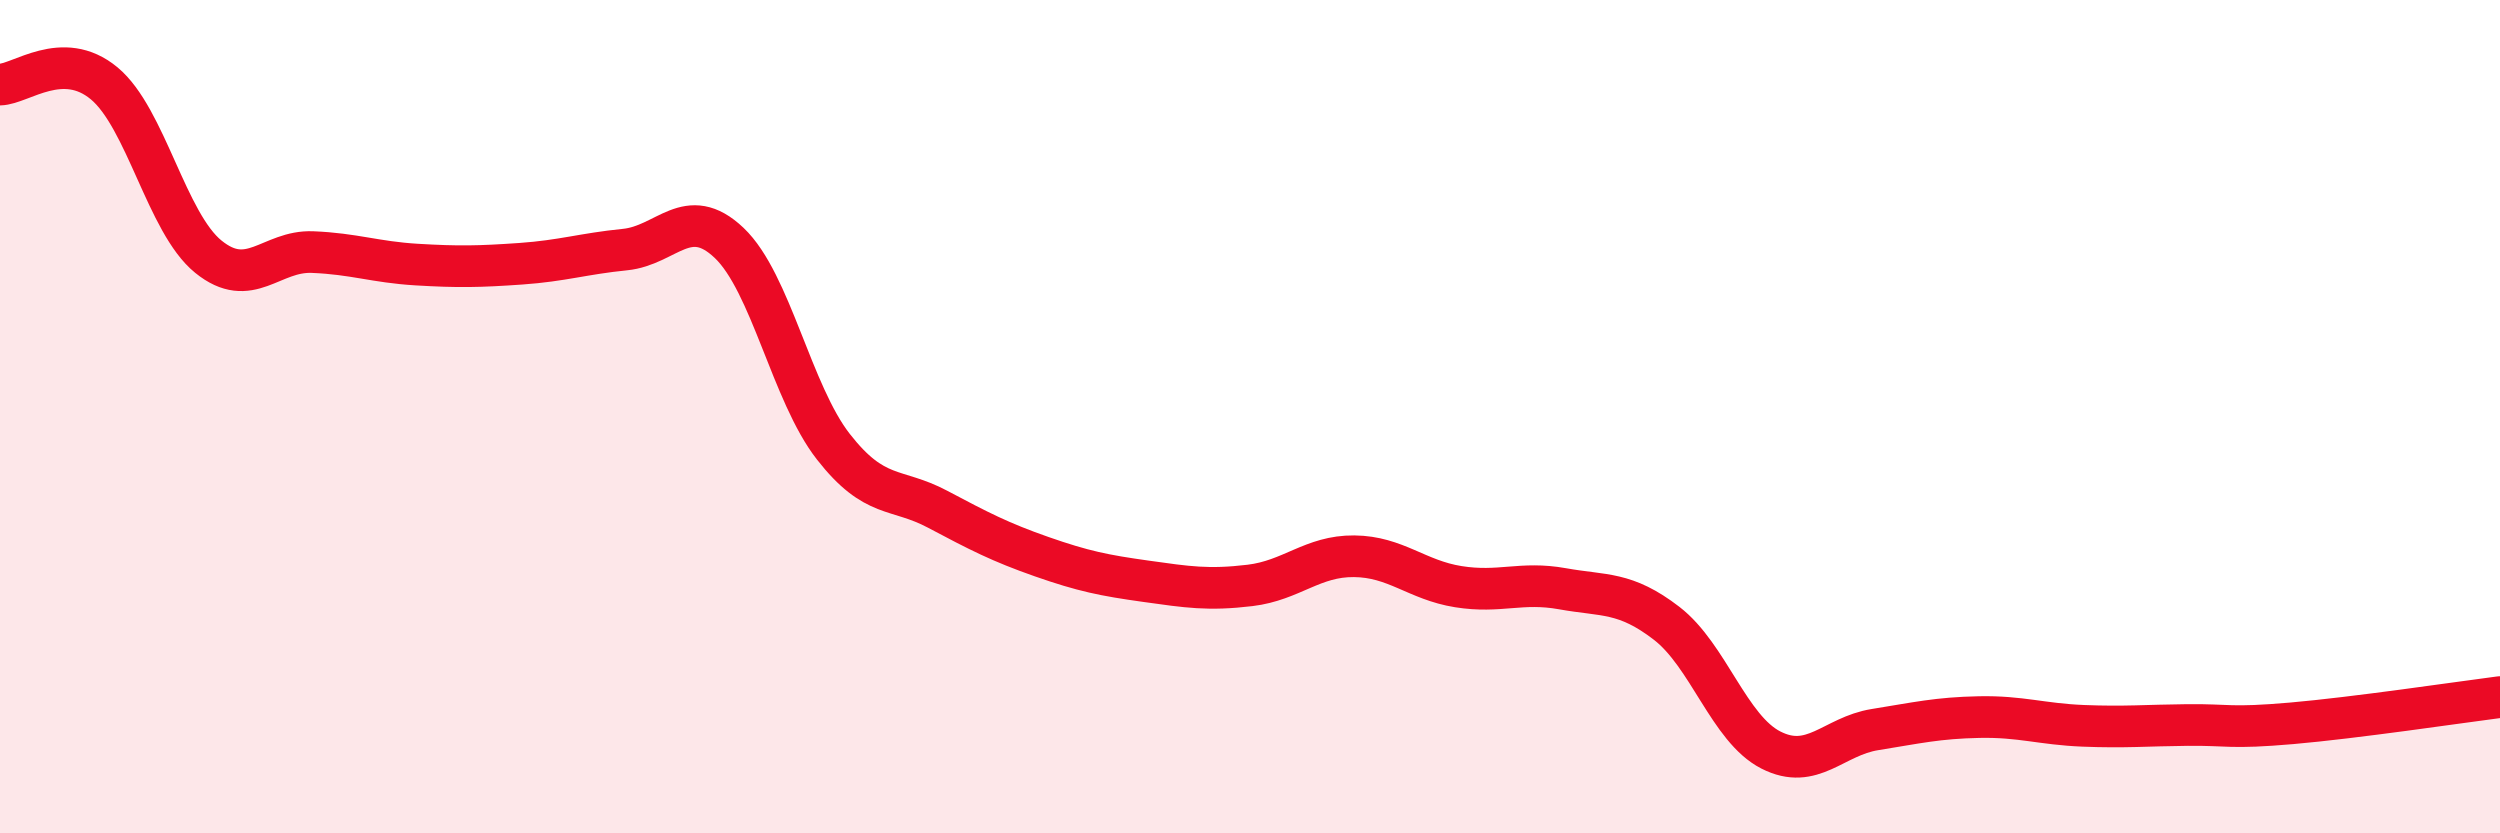
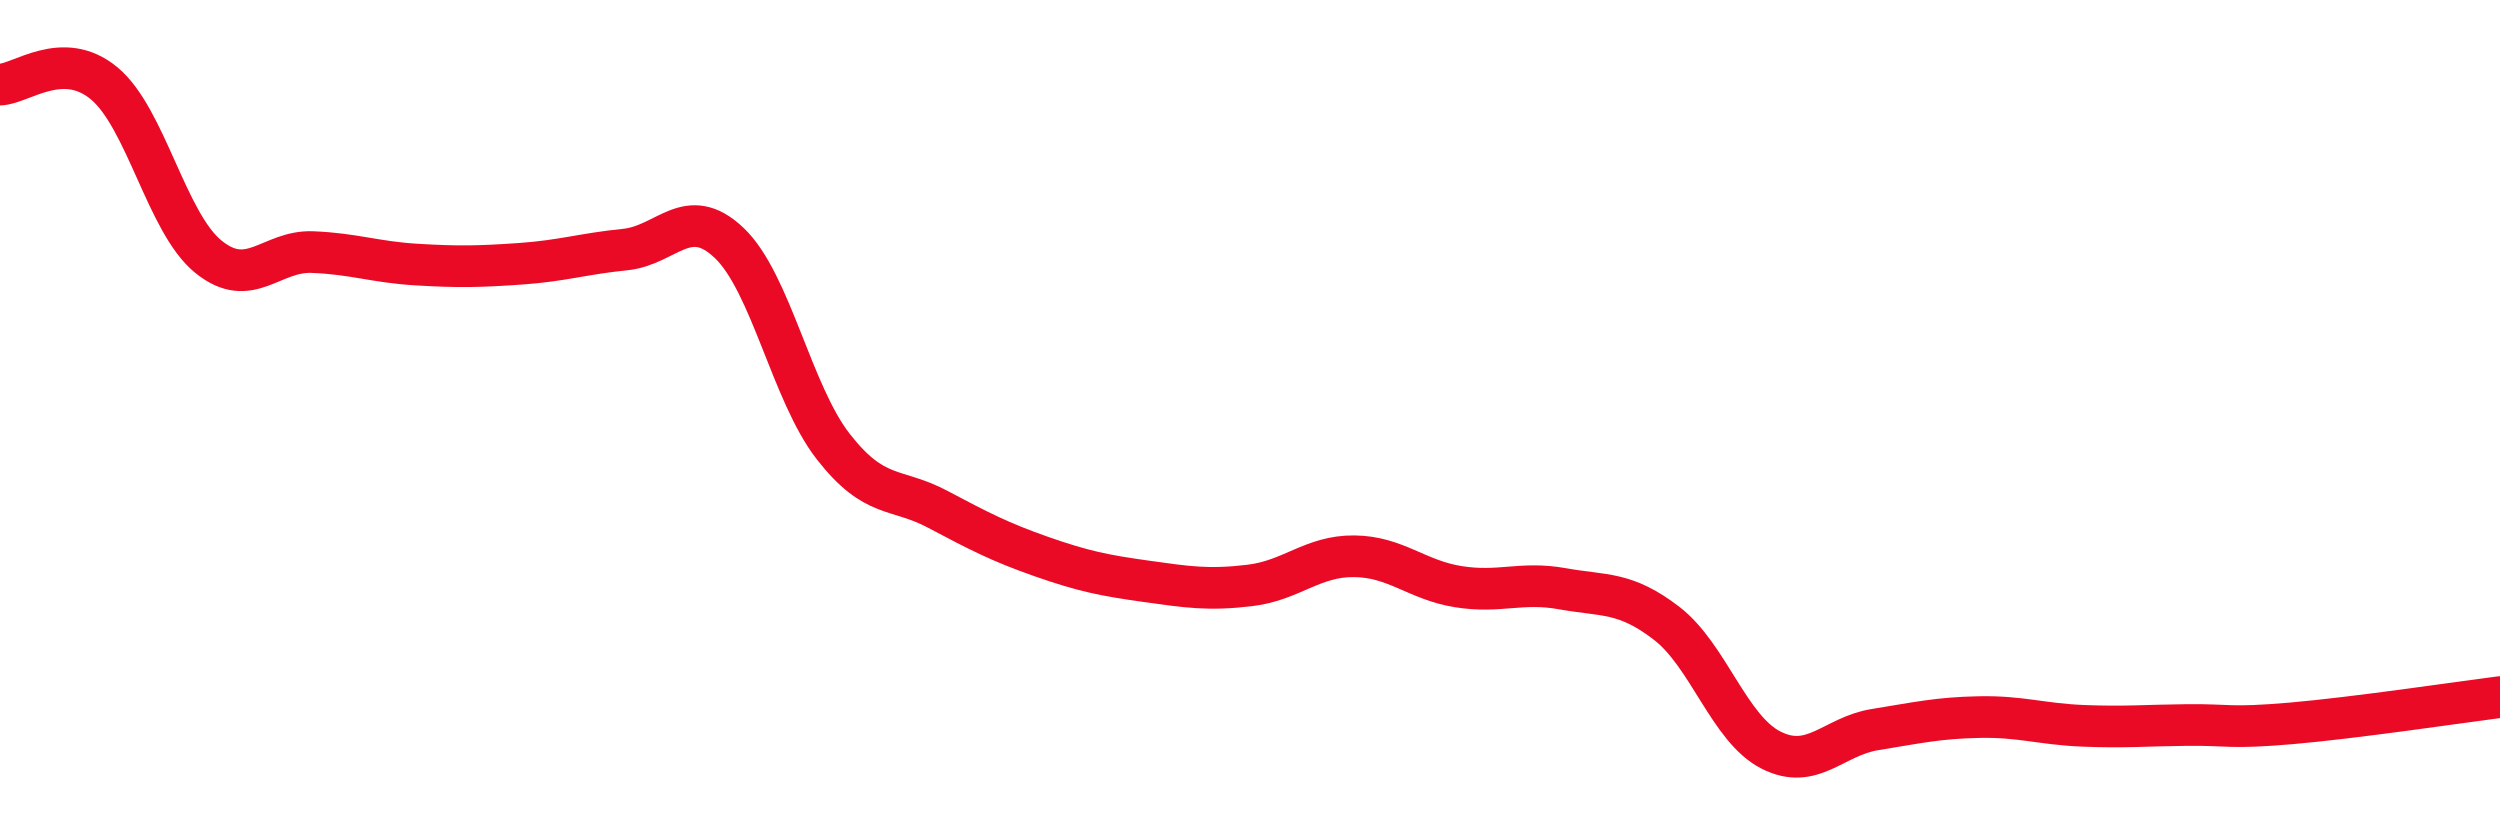
<svg xmlns="http://www.w3.org/2000/svg" width="60" height="20" viewBox="0 0 60 20">
-   <path d="M 0,2.03 C 0.5,2.02 1.5,1.17 2.5,2 C 3.5,2.83 4,5.35 5,6.16 C 6,6.97 6.5,6.01 7.5,6.05 C 8.5,6.09 9,6.29 10,6.35 C 11,6.41 11.5,6.4 12.5,6.33 C 13.5,6.26 14,6.09 15,5.99 C 16,5.89 16.5,4.88 17.5,5.83 C 18.5,6.78 19,9.44 20,10.72 C 21,12 21.5,11.69 22.5,12.22 C 23.5,12.75 24,13.01 25,13.36 C 26,13.71 26.5,13.81 27.5,13.95 C 28.5,14.09 29,14.17 30,14.05 C 31,13.93 31.5,13.34 32.5,13.35 C 33.5,13.36 34,13.92 35,14.08 C 36,14.24 36.5,13.95 37.5,14.13 C 38.5,14.31 39,14.19 40,14.96 C 41,15.73 41.5,17.49 42.5,18 C 43.5,18.51 44,17.67 45,17.51 C 46,17.35 46.5,17.23 47.5,17.21 C 48.5,17.19 49,17.38 50,17.42 C 51,17.46 51.5,17.41 52.5,17.4 C 53.5,17.39 53.5,17.49 55,17.36 C 56.5,17.23 59,16.86 60,16.73L60 20L0 20Z" fill="#EB0A25" opacity="0.1" stroke-linecap="round" stroke-linejoin="round" />
  <path d="M 0,2.03 C 0.5,2.02 1.5,1.17 2.5,2 C 3.5,2.83 4,5.35 5,6.16 C 6,6.97 6.5,6.01 7.5,6.05 C 8.5,6.09 9,6.29 10,6.35 C 11,6.41 11.5,6.4 12.5,6.33 C 13.5,6.26 14,6.09 15,5.99 C 16,5.89 16.5,4.88 17.5,5.83 C 18.5,6.78 19,9.44 20,10.72 C 21,12 21.5,11.69 22.5,12.22 C 23.5,12.75 24,13.01 25,13.36 C 26,13.71 26.5,13.81 27.5,13.95 C 28.5,14.09 29,14.17 30,14.05 C 31,13.93 31.5,13.34 32.5,13.35 C 33.5,13.36 34,13.92 35,14.08 C 36,14.24 36.5,13.95 37.5,14.13 C 38.5,14.31 39,14.19 40,14.96 C 41,15.73 41.5,17.49 42.5,18 C 43.5,18.51 44,17.67 45,17.51 C 46,17.35 46.5,17.23 47.5,17.21 C 48.5,17.19 49,17.38 50,17.42 C 51,17.46 51.5,17.41 52.5,17.4 C 53.5,17.39 53.5,17.49 55,17.36 C 56.5,17.23 59,16.86 60,16.73" stroke="#EB0A25" stroke-width="1" fill="none" stroke-linecap="round" stroke-linejoin="round" />
</svg>